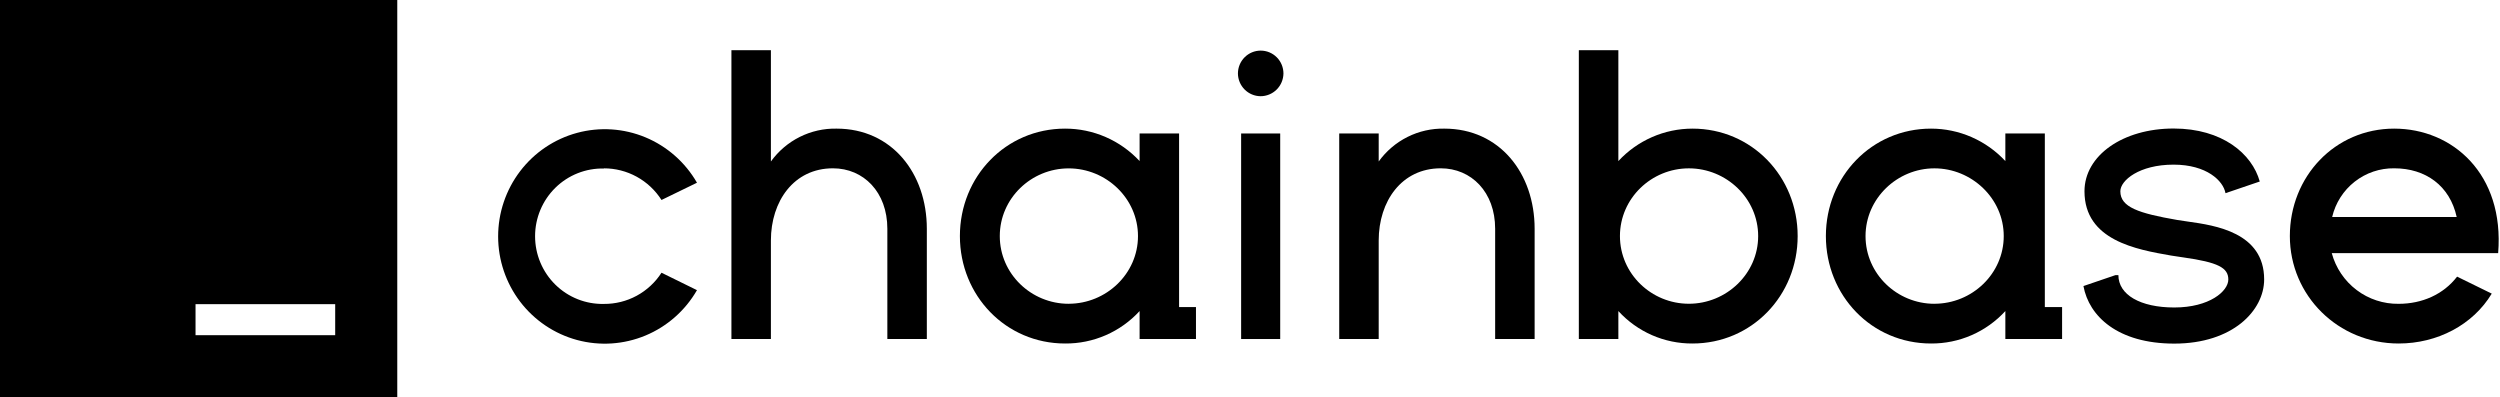
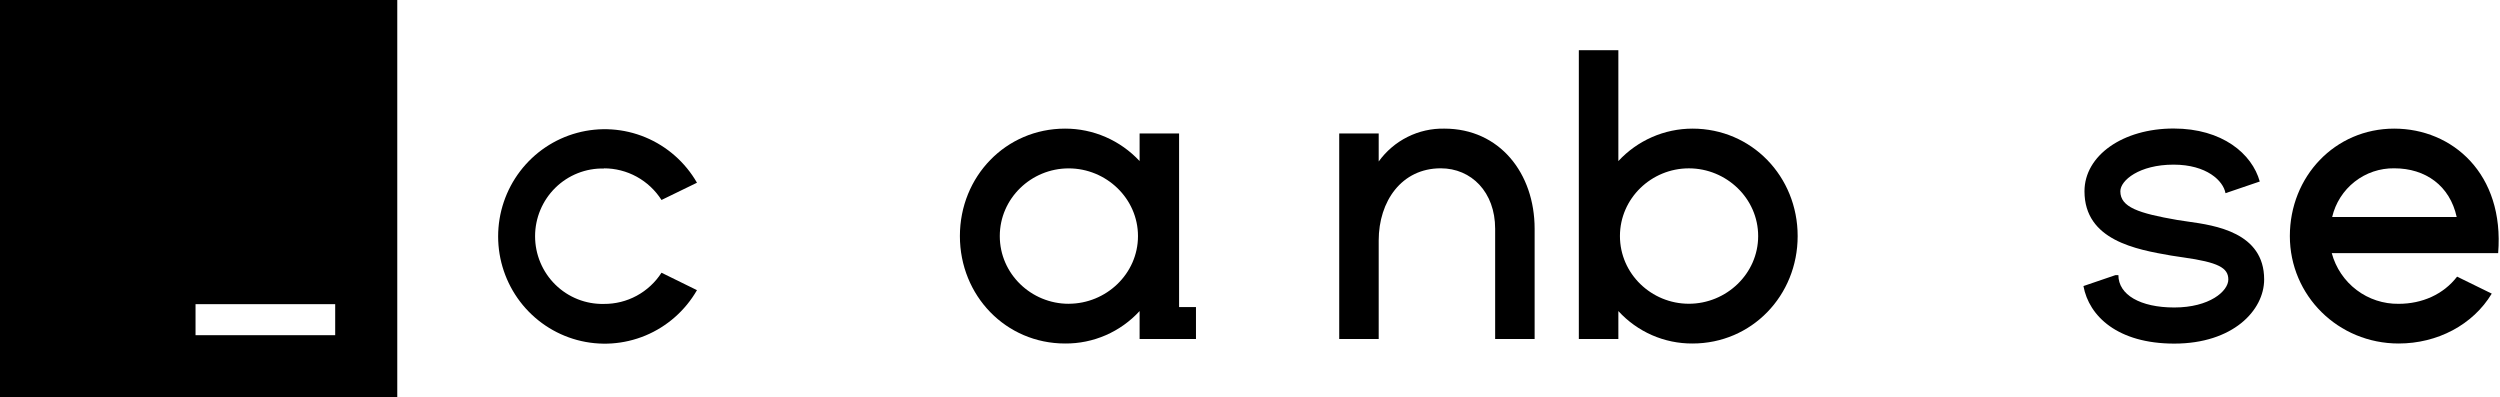
<svg xmlns="http://www.w3.org/2000/svg" width="1611" height="256" viewBox="0 0 1611 256" fill="none">
  <path fill-rule="evenodd" clip-rule="evenodd" d="M1342.57 184.331C1346.12 203.746 1364.62 221.42 1401.11 221.42C1438.74 221.42 1459.02 200.137 1459.02 180.037C1459.02 149.711 1427.2 145.222 1410.12 142.814C1407.59 142.463 1405.16 142.113 1402.98 141.741C1378.17 137.427 1366.35 133.552 1366.35 123.261C1366.35 116.232 1378.56 106.095 1400.65 106.095C1421.95 106.095 1432.69 116.482 1434.11 124.487L1456.19 116.965C1451.23 99.107 1432.09 82.819 1400.69 82.819C1367.94 82.819 1343.24 100.205 1343.24 123.261C1343.24 154.957 1376.78 160.801 1399.02 164.676L1399.08 164.688C1401.33 165.071 1403.76 165.417 1406.29 165.777L1406.29 165.777L1406.94 165.87C1429.4 169.045 1435.93 172.548 1435.93 180.102C1435.93 187.656 1423.78 198.144 1401.11 198.144C1379.21 198.144 1365.09 189.955 1365.09 177.278H1363.23L1342.57 184.331Z" fill="black" />
  <path d="M389.15 108.481C396.542 108.468 403.819 110.328 410.308 113.891C416.797 117.454 422.289 122.604 426.278 128.866L449.129 117.743C441.558 104.583 429.884 94.303 415.917 88.495C401.949 82.688 386.467 81.678 371.871 85.621C357.275 89.565 344.379 98.242 335.182 110.308C325.985 122.374 321 137.155 321 152.36C321 167.565 325.985 182.346 335.182 194.412C344.379 206.478 357.275 215.155 371.871 219.099C386.467 223.042 401.949 222.032 415.917 216.225C429.884 210.417 441.558 200.137 449.129 186.977L426.278 175.745C422.269 181.967 416.765 187.071 410.275 190.584C403.785 194.097 396.52 195.907 389.15 195.845C383.374 195.975 377.63 194.943 372.256 192.809C366.881 190.675 361.985 187.482 357.854 183.418C353.723 179.354 350.441 174.501 348.2 169.143C345.959 163.785 344.805 158.031 344.805 152.218C344.805 146.405 345.959 140.65 348.2 135.292C350.441 129.935 353.723 125.081 357.854 121.017C361.985 116.953 366.881 113.76 372.256 111.626C377.63 109.492 383.374 108.46 389.15 108.59V108.481Z" fill="black" />
-   <path d="M812.257 61.996C816.14 62.008 819.872 60.48 822.642 57.741C825.412 55.003 826.998 51.277 827.055 47.37C827.055 43.456 825.51 39.702 822.759 36.935C820.008 34.167 816.277 32.612 812.387 32.612C808.497 32.612 804.766 34.167 802.015 36.935C799.264 39.702 797.719 43.456 797.719 47.37C797.758 51.237 799.303 54.934 802.021 57.668C804.738 60.403 808.413 61.956 812.257 61.996V61.996Z" fill="black" />
-   <path d="M539.098 82.885C530.868 82.716 522.72 84.554 515.349 88.241C507.978 91.928 501.603 97.355 496.769 104.058V32.35H471.328V218.464H496.769V154.966C496.769 129.633 511.568 108.459 536.748 108.459C556.487 108.459 571.808 123.786 571.808 147.39V218.464H597.25V147.412C597.25 111.634 574.659 82.885 539.098 82.885Z" fill="black" />
  <path d="M1542.83 82.885C1504.65 82.885 1475.58 113.714 1475.58 152.119C1475.58 190.524 1506.74 221.354 1545.7 221.354C1570.62 221.354 1593.58 209.333 1605.68 189.211L1583.35 178.263C1574.51 189.758 1560.76 195.779 1545.7 195.779C1535.93 195.921 1526.39 192.79 1518.59 186.88C1510.78 180.97 1505.15 172.615 1502.59 163.133H1609.81C1613.97 111.897 1580.22 82.885 1542.83 82.885ZM1502.85 139.814C1504.97 130.793 1510.09 122.771 1517.36 117.071C1524.63 111.371 1533.61 108.333 1542.83 108.459C1563.09 108.459 1578.67 119.692 1583.09 139.814H1502.85Z" fill="black" />
  <path d="M1090.64 82.885C1081.67 82.885 1072.81 84.742 1064.59 88.339C1056.37 91.937 1048.97 97.198 1042.87 103.796V32.35H1017.4V218.464H1042.87V200.444C1048.94 207.084 1056.33 212.375 1064.55 215.976C1072.78 219.577 1081.66 221.409 1090.64 221.354C1128.81 221.354 1158.41 190.525 1158.41 152.12C1158.41 113.714 1128.81 82.885 1090.64 82.885ZM1088.31 195.736C1064.15 195.736 1043.89 176.424 1043.89 152.12C1043.89 127.815 1064.15 108.481 1088.31 108.481C1112.46 108.481 1132.96 127.815 1132.96 152.12C1132.96 176.424 1112.44 195.736 1088.31 195.736Z" fill="black" />
-   <path d="M824.965 86.016H799.785V218.463H814.105H824.965V86.016Z" fill="black" />
  <path d="M930.763 82.885C922.533 82.716 914.384 84.553 907.013 88.241C899.642 91.928 893.267 97.355 888.433 104.058V86.016H862.992V218.463H888.433V154.966C888.433 129.632 903.232 108.459 928.412 108.459C948.151 108.459 963.473 123.786 963.473 147.39V218.463H988.914V147.412C988.914 111.634 966.323 82.885 930.763 82.885Z" fill="black" />
  <path fill-rule="evenodd" clip-rule="evenodd" d="M712.507 88.312C720.771 91.909 728.209 97.18 734.36 103.795V86.016H759.801V197.882H770.684V218.464H752.055V218.464H734.36V200.443C728.246 207.105 720.814 212.407 712.542 216.008C704.27 219.609 695.342 221.43 686.329 221.354C648.156 221.354 618.559 190.525 618.559 152.119C618.559 113.714 648.156 82.885 686.329 82.885C695.333 82.867 704.244 84.714 712.507 88.312ZM644.261 152.141C644.261 176.446 664.501 195.758 688.658 195.758V195.736C712.815 195.736 733.316 176.446 733.316 152.141C733.316 127.837 712.815 108.503 688.658 108.503C664.501 108.503 644.261 127.837 644.261 152.141Z" fill="black" />
-   <path fill-rule="evenodd" clip-rule="evenodd" d="M1270.47 88.341C1278.7 91.937 1286.12 97.198 1292.25 103.795V86.016H1317.69V197.881H1328.81V218.463H1317.69V218.463H1292.25V200.443C1286.16 207.088 1278.75 212.38 1270.5 215.981C1262.26 219.581 1253.36 221.411 1244.37 221.354C1206.13 221.354 1176.6 190.524 1176.6 152.119C1176.6 113.714 1206.2 82.885 1244.37 82.885C1253.35 82.887 1262.23 84.744 1270.47 88.341ZM1202.15 152.141C1202.15 176.445 1222.41 195.758 1246.55 195.758V195.736C1270.79 195.736 1291.21 176.424 1291.21 152.119C1291.21 127.815 1270.49 108.481 1246.55 108.481C1222.61 108.481 1202.15 127.837 1202.15 152.141Z" fill="black" />
  <path fill-rule="evenodd" clip-rule="evenodd" d="M256 0H0V256H256V0ZM216 196H126V216H216V196Z" fill="black" />
</svg>